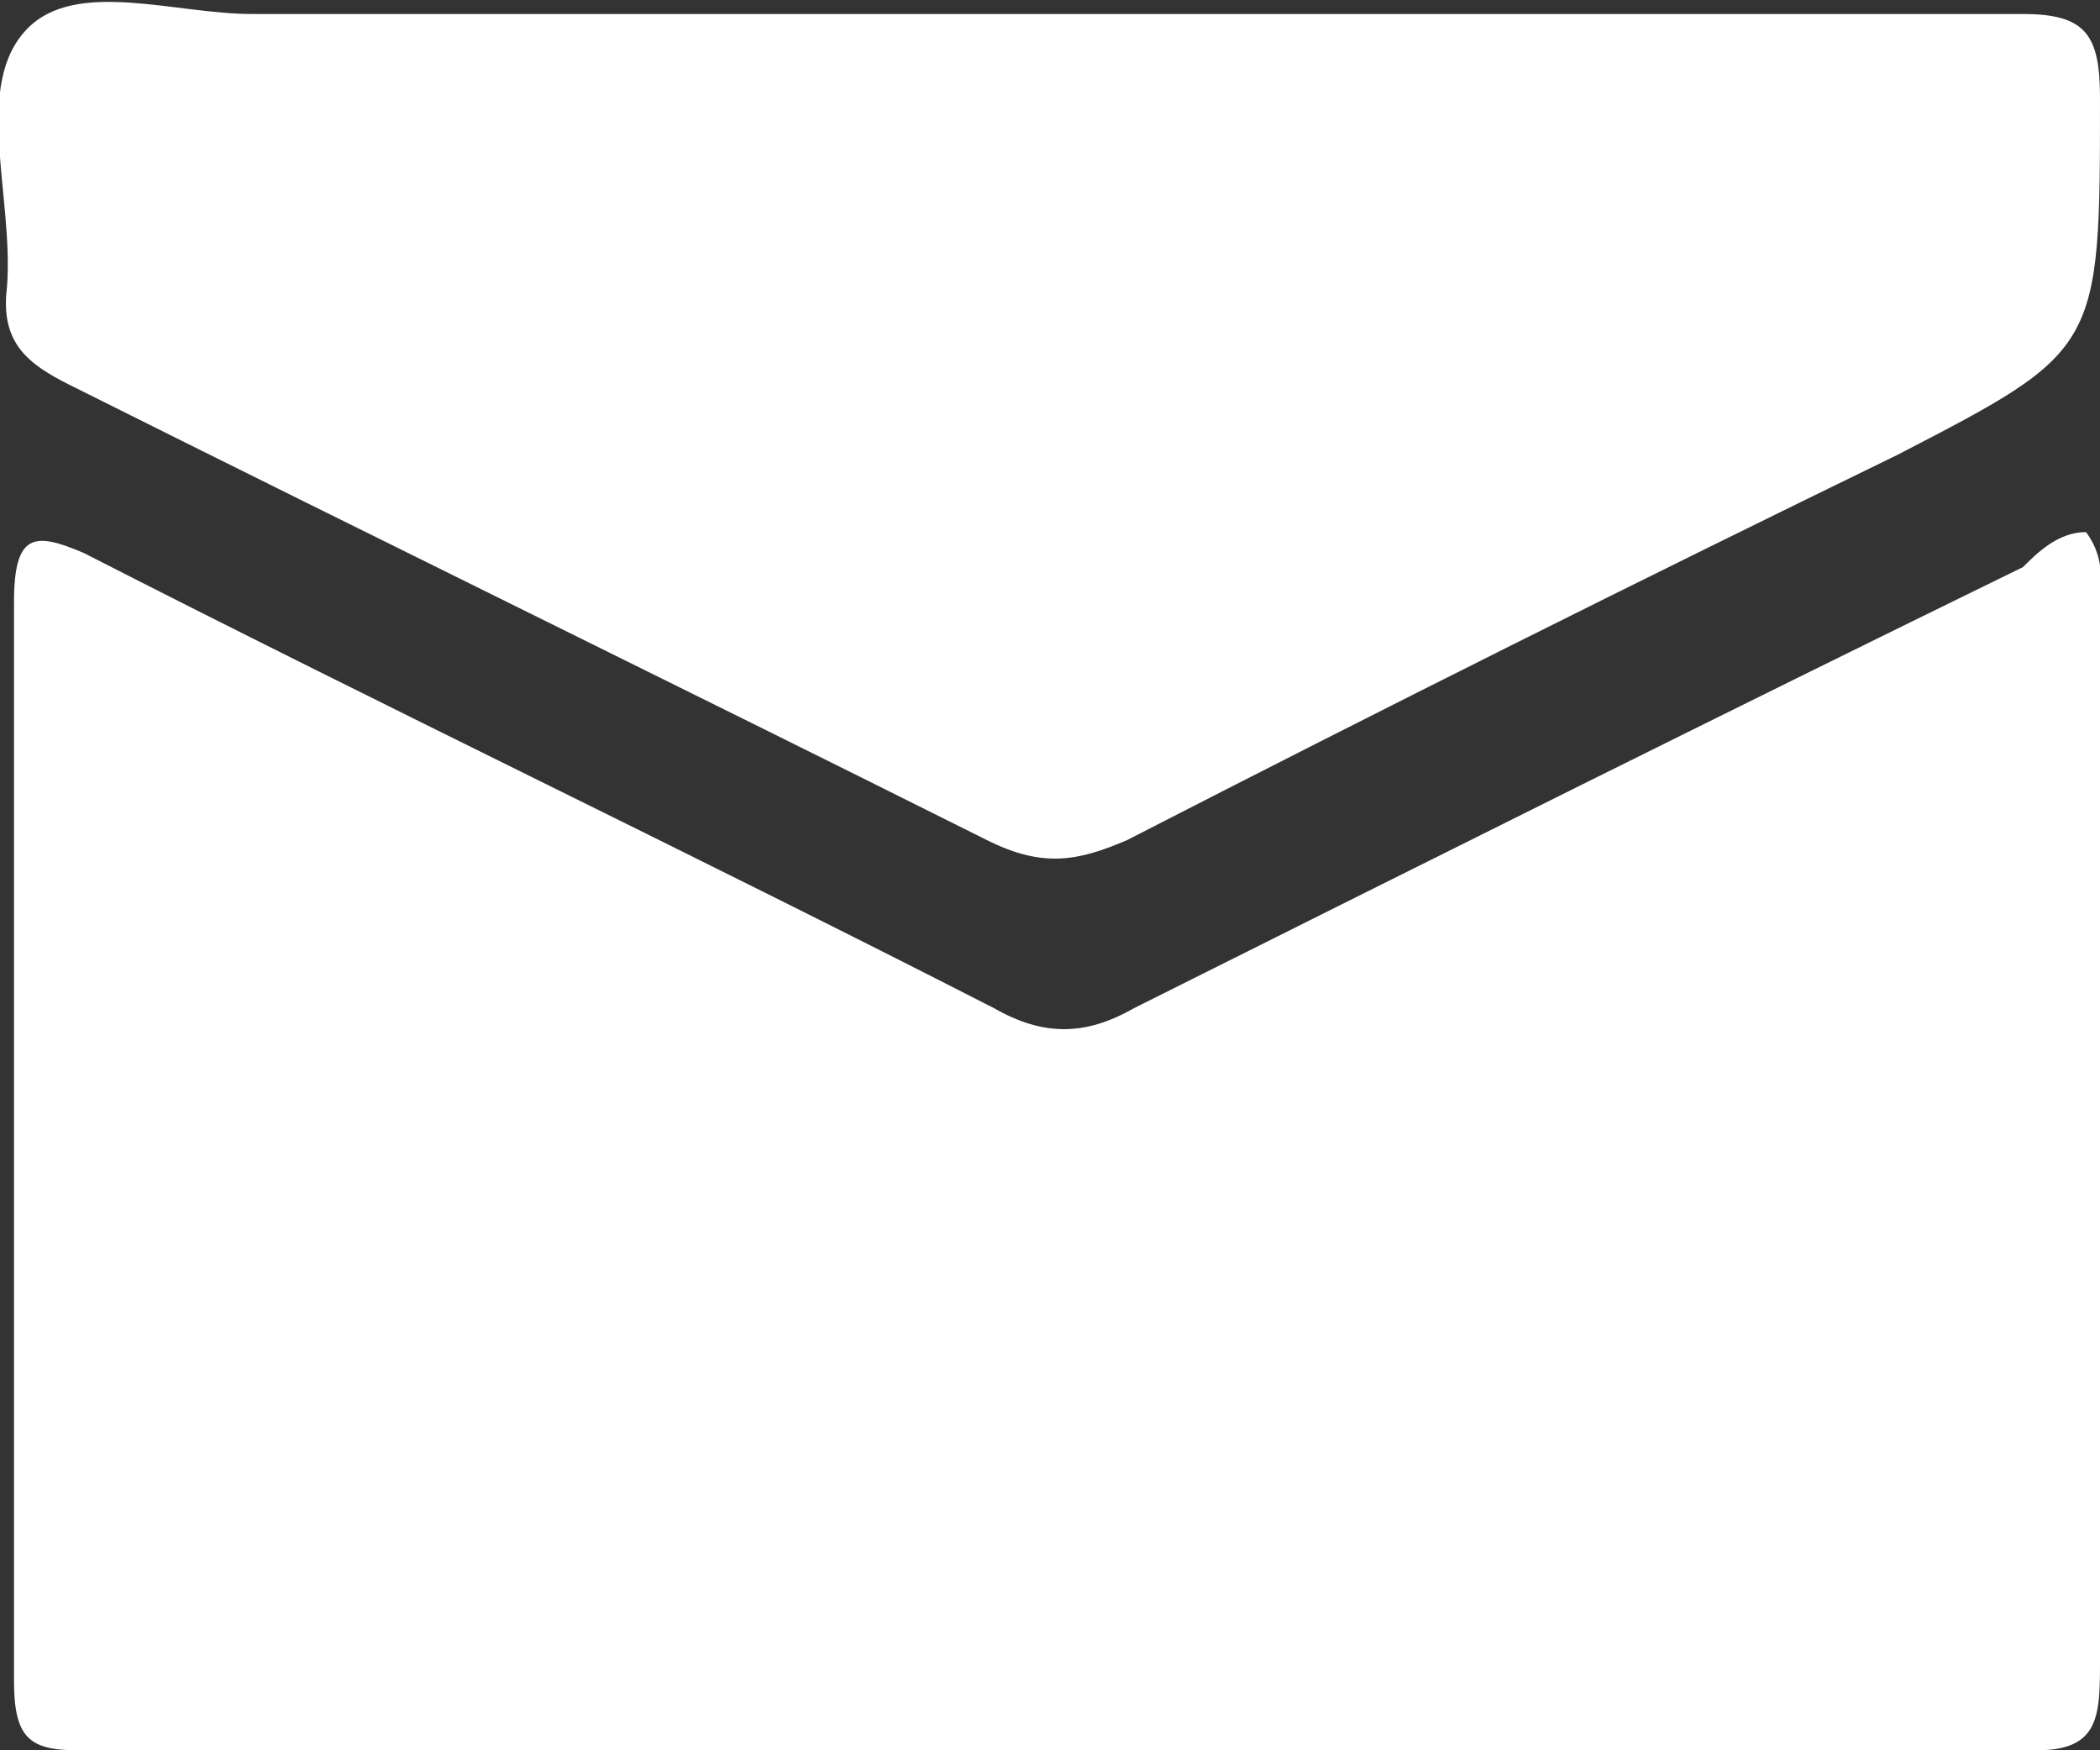
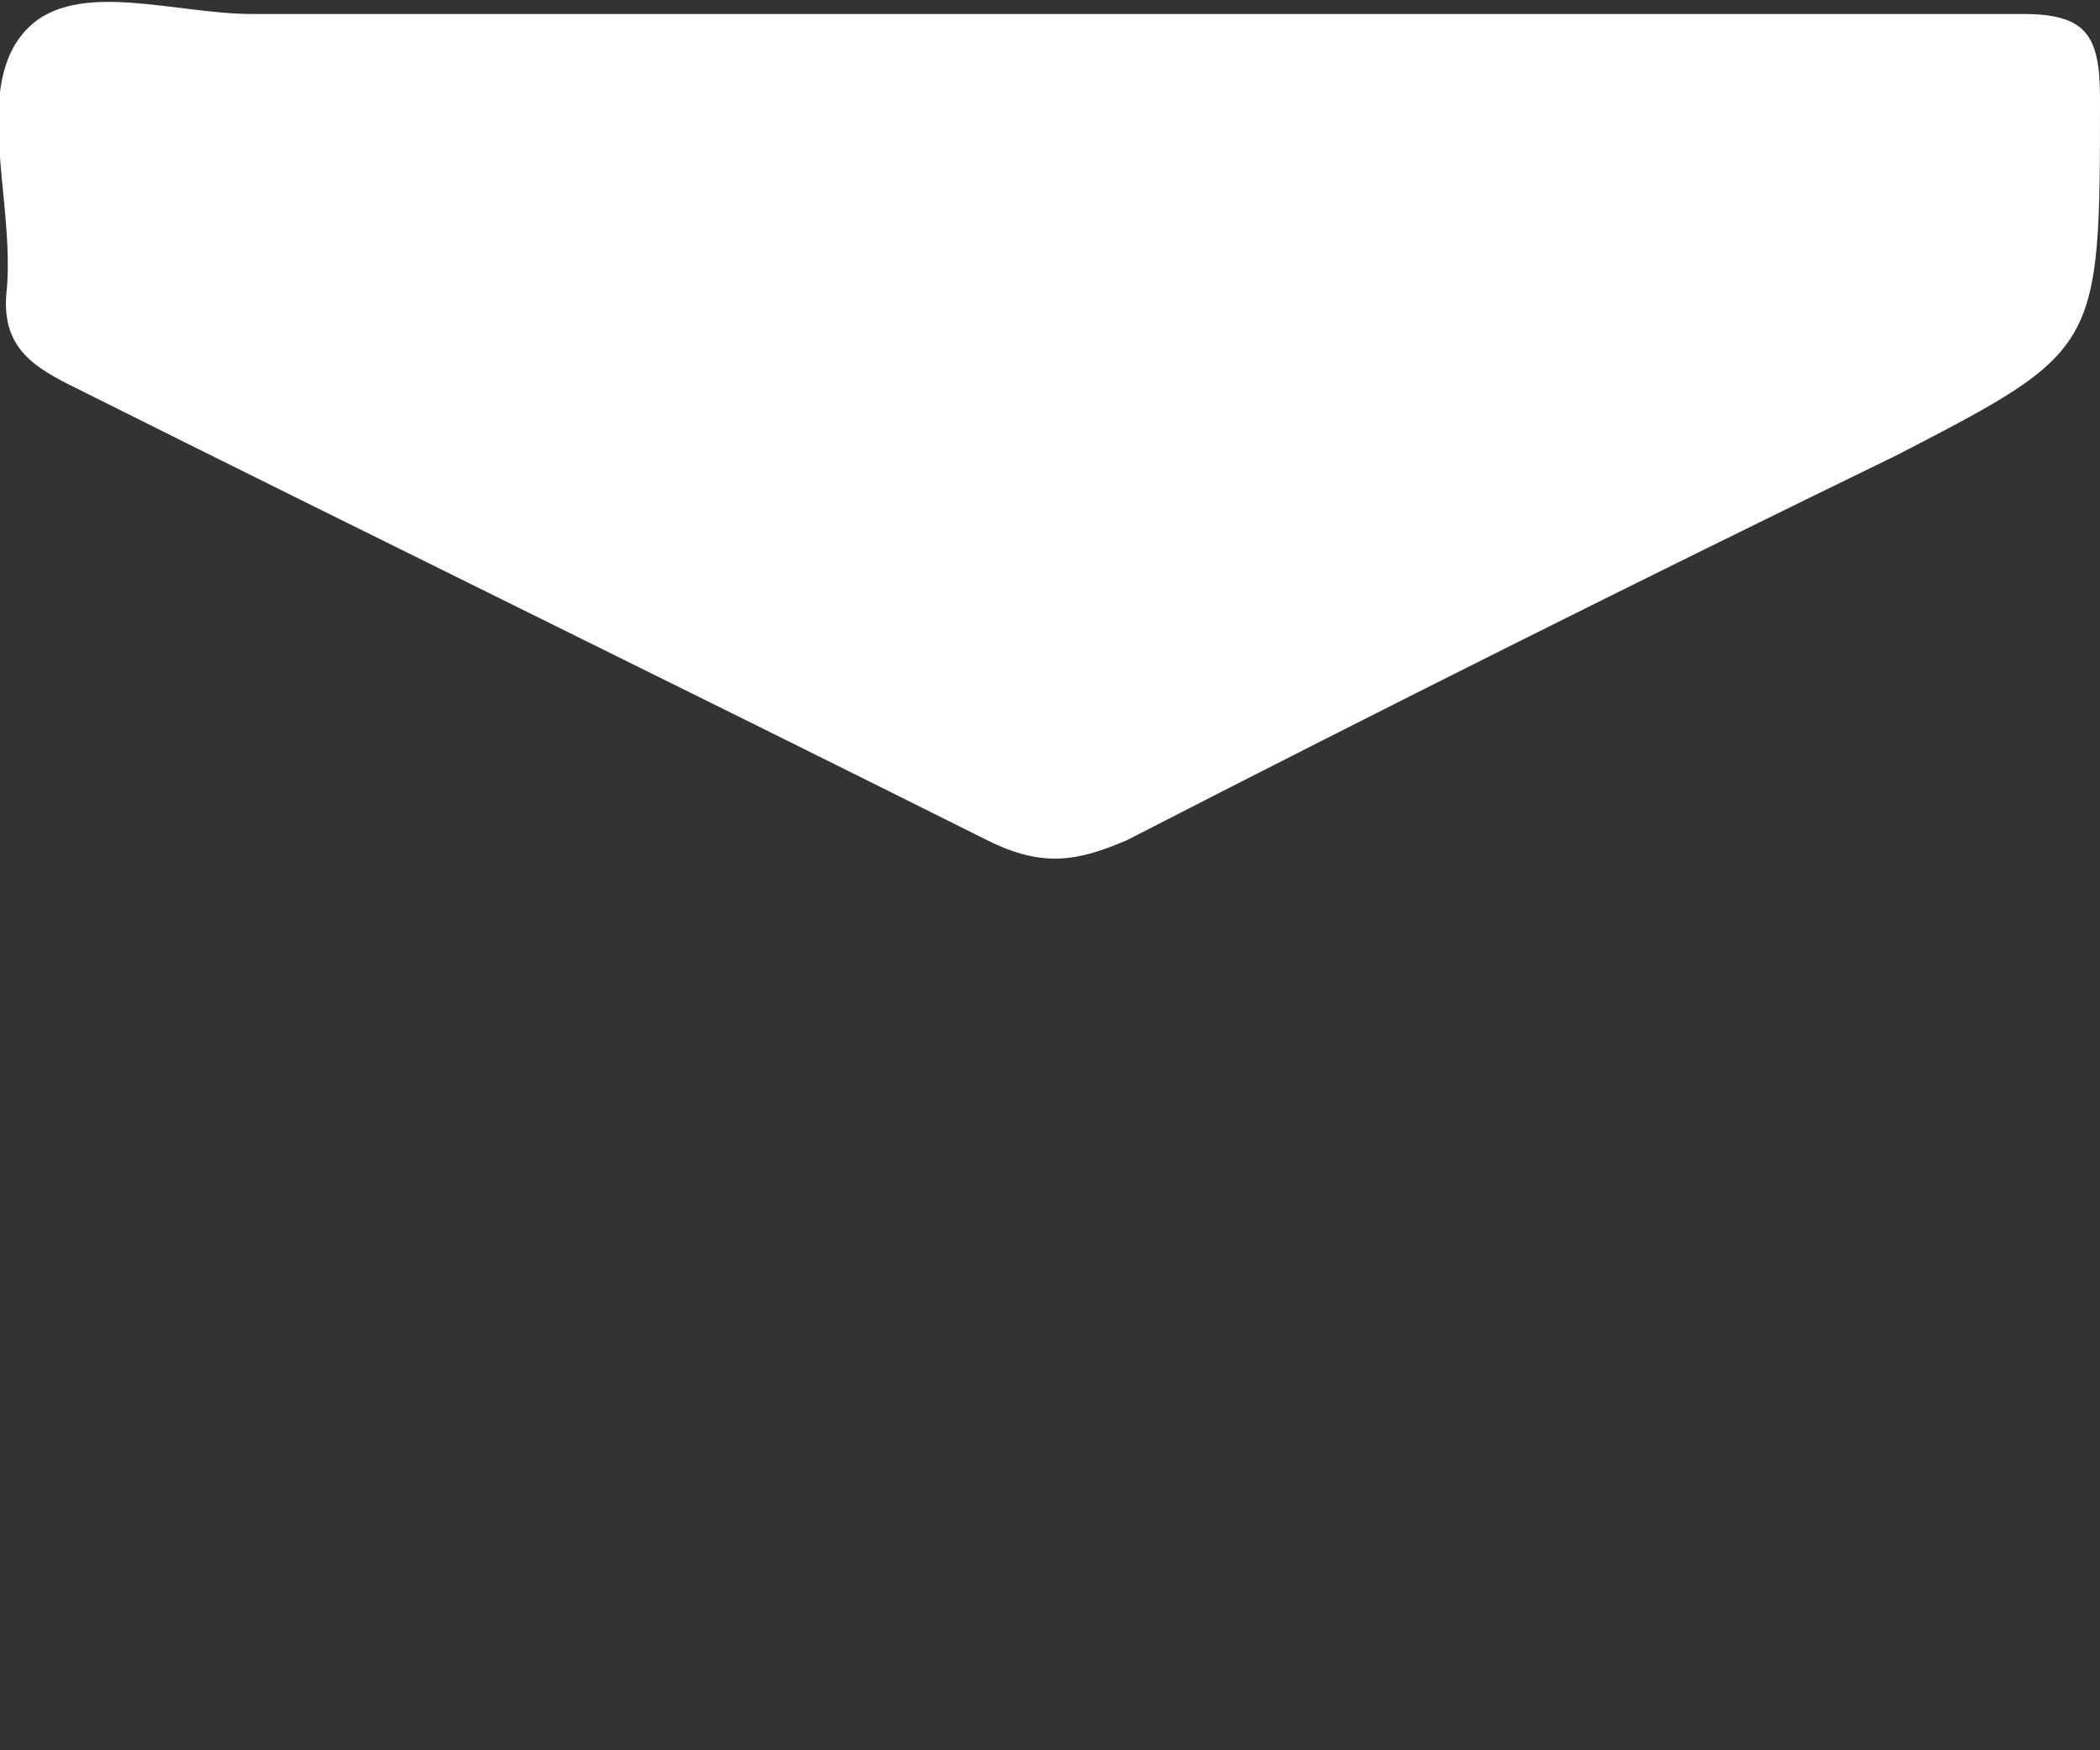
<svg xmlns="http://www.w3.org/2000/svg" version="1.1" id="レイヤー_1" x="0px" y="0px" viewBox="0 0 30 25" style="enable-background:new 0 0 30 25;" xml:space="preserve">
  <rect x="0" y="0" width="30" height="25" fill="#333333" stroke="none" />
  <style type="text/css">
	.st0{fill:#FFFFFF;}
</style>
  <g>
-     <path class="st0" d="M29.8,7.6C30.1,8,30,8.4,30,8.7c0,5,0,10,0,15c0,0.8,0,1.3-0.9,1.3c-9.3,0-18.7,0-28,0c-0.7,0-0.9-0.2-0.9-1   c0-5.1,0-10.3,0-15.4c0-1,0.3-1,1-0.7c4.3,2.2,8.7,4.3,13,6.5c0.7,0.4,1.3,0.4,2,0c4.2-2.1,8.4-4.2,12.7-6.3   C29.1,7.9,29.4,7.6,29.8,7.6z" />
    <path class="st0" d="M15,0.2c4.6,0,9.3,0,13.9,0c0.9,0,1.1,0.3,1.1,1.2C30,5,30,5,27.1,6.5c-3.7,1.8-7.3,3.6-11,5.5   c-0.7,0.3-1.2,0.4-2,0C9.7,9.8,5.4,7.7,1,5.5C0.4,5.2,0,4.9,0.1,4.1c0.1-1.3-0.5-2.9,0.3-3.7c0.7-0.7,2.1-0.2,3.2-0.2   C7.4,0.2,11.2,0.2,15,0.2z" />
  </g>
</svg>